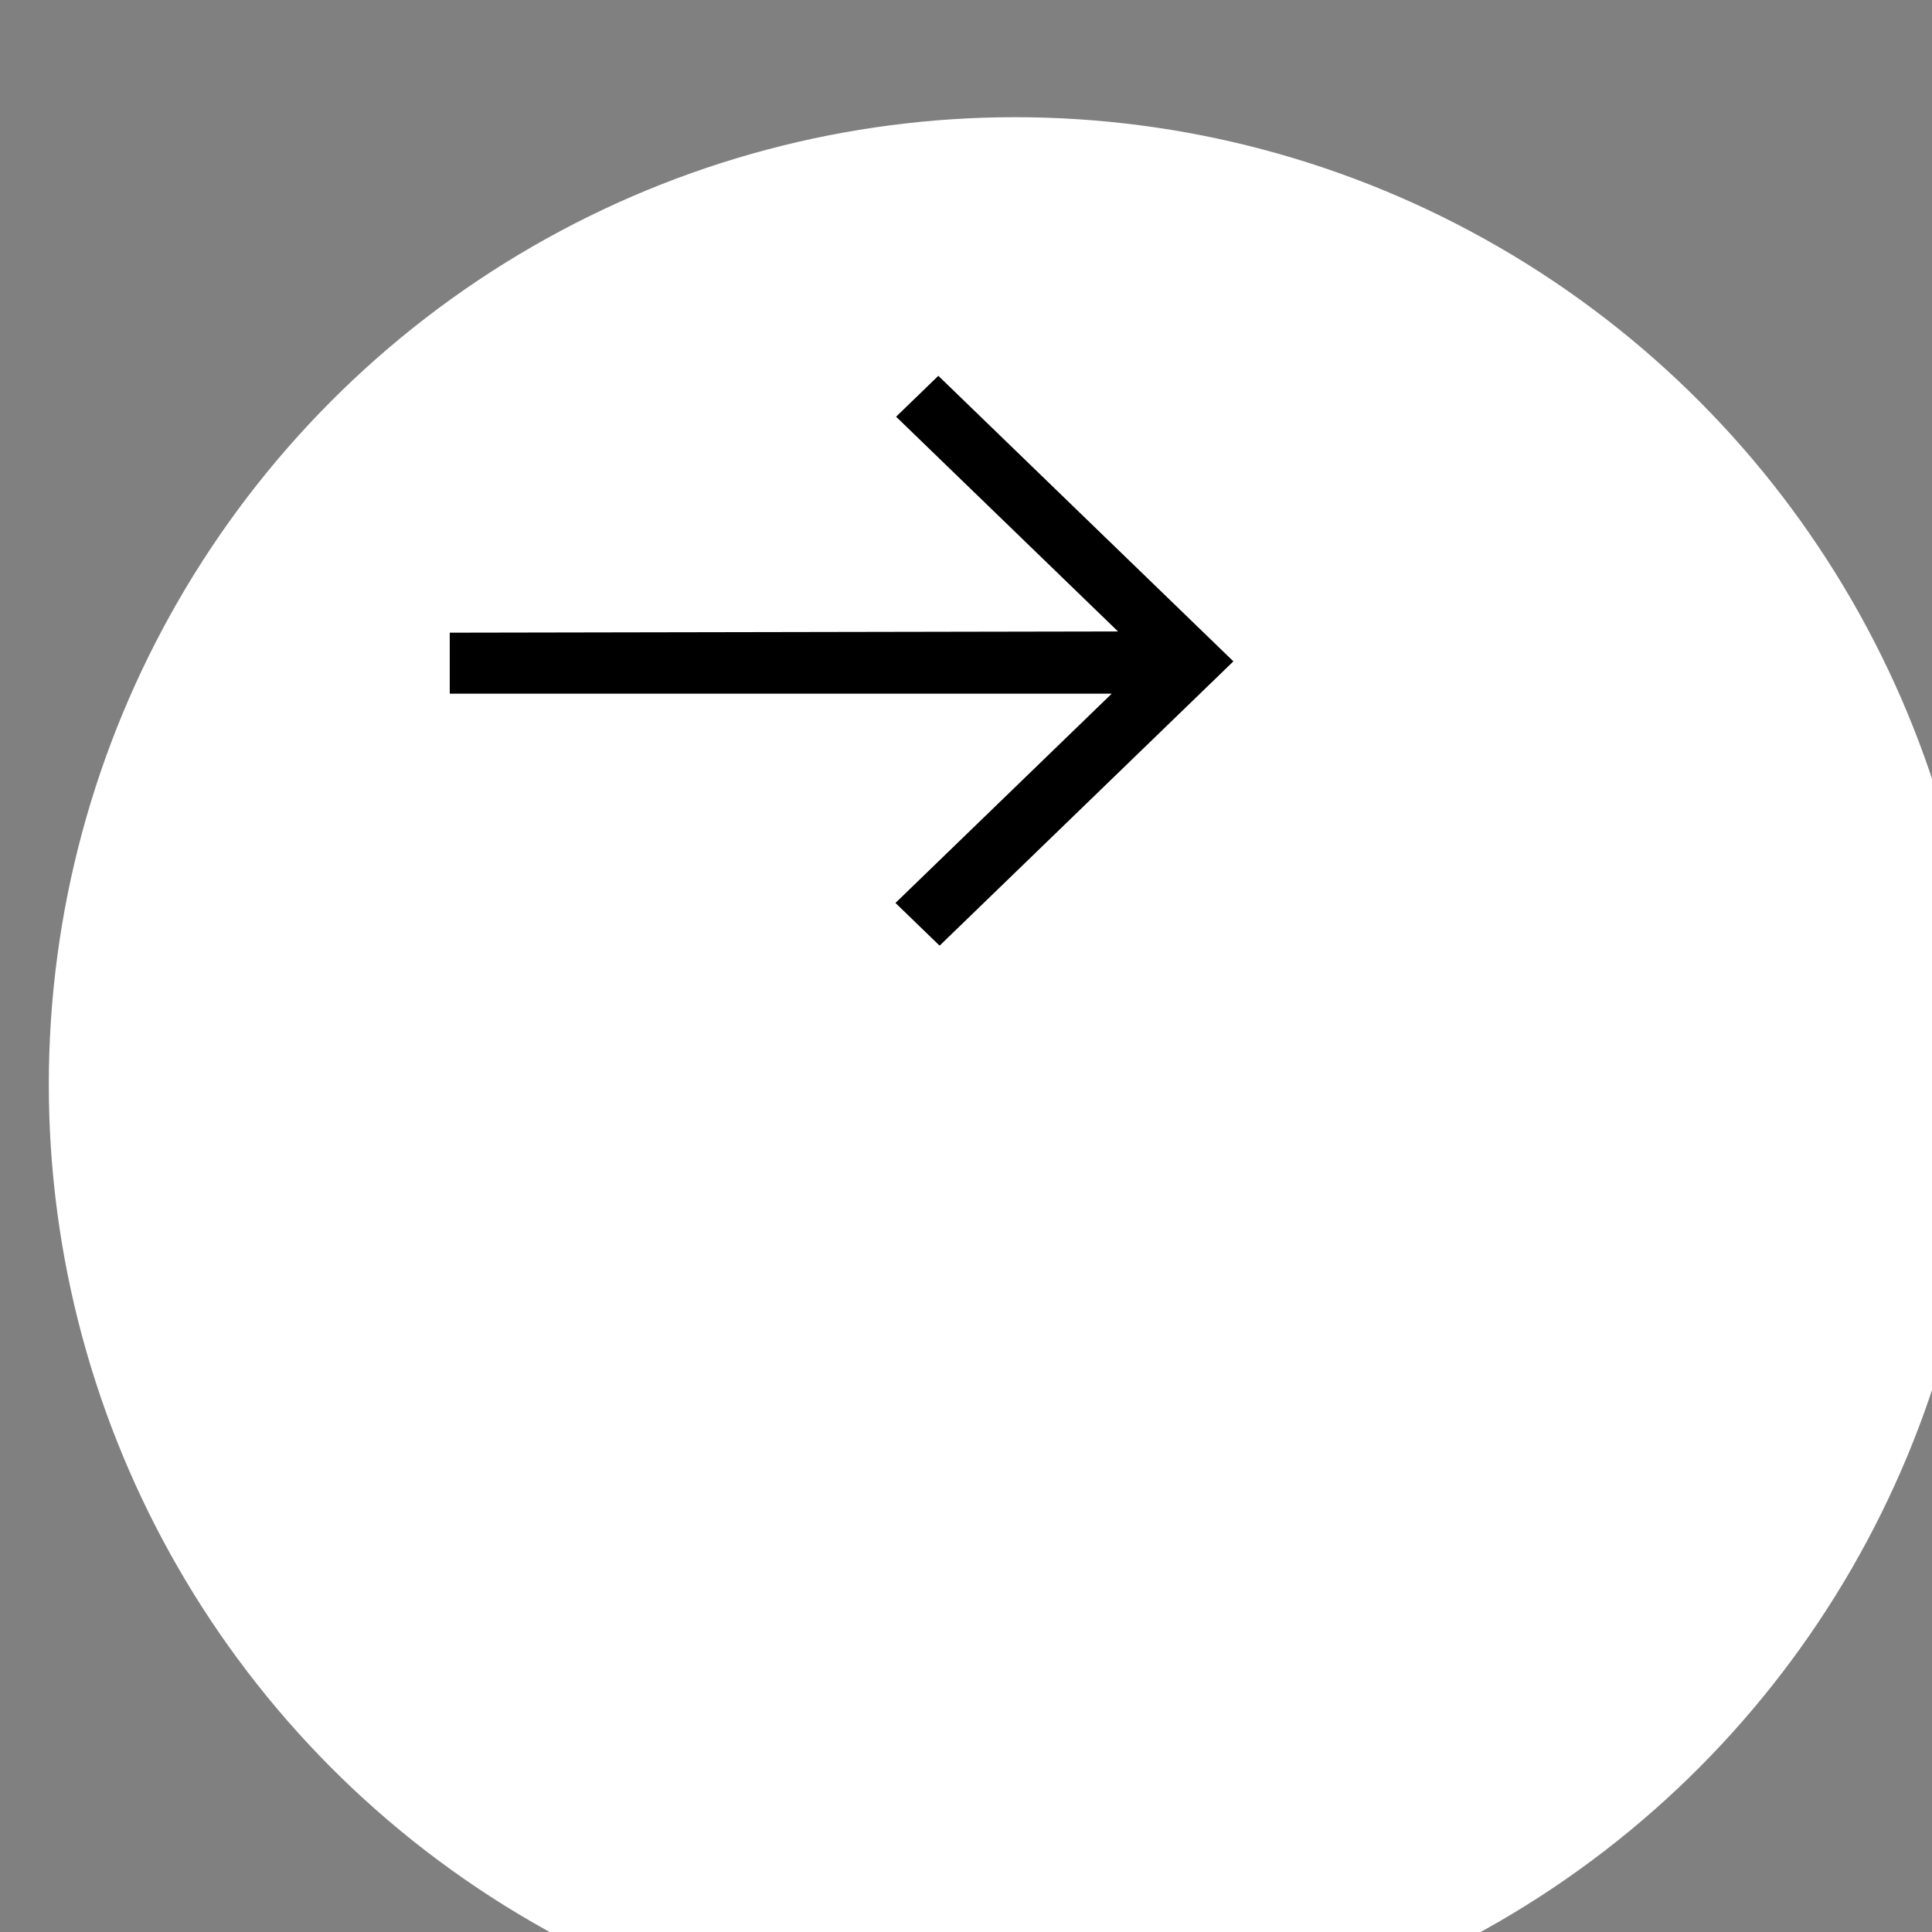
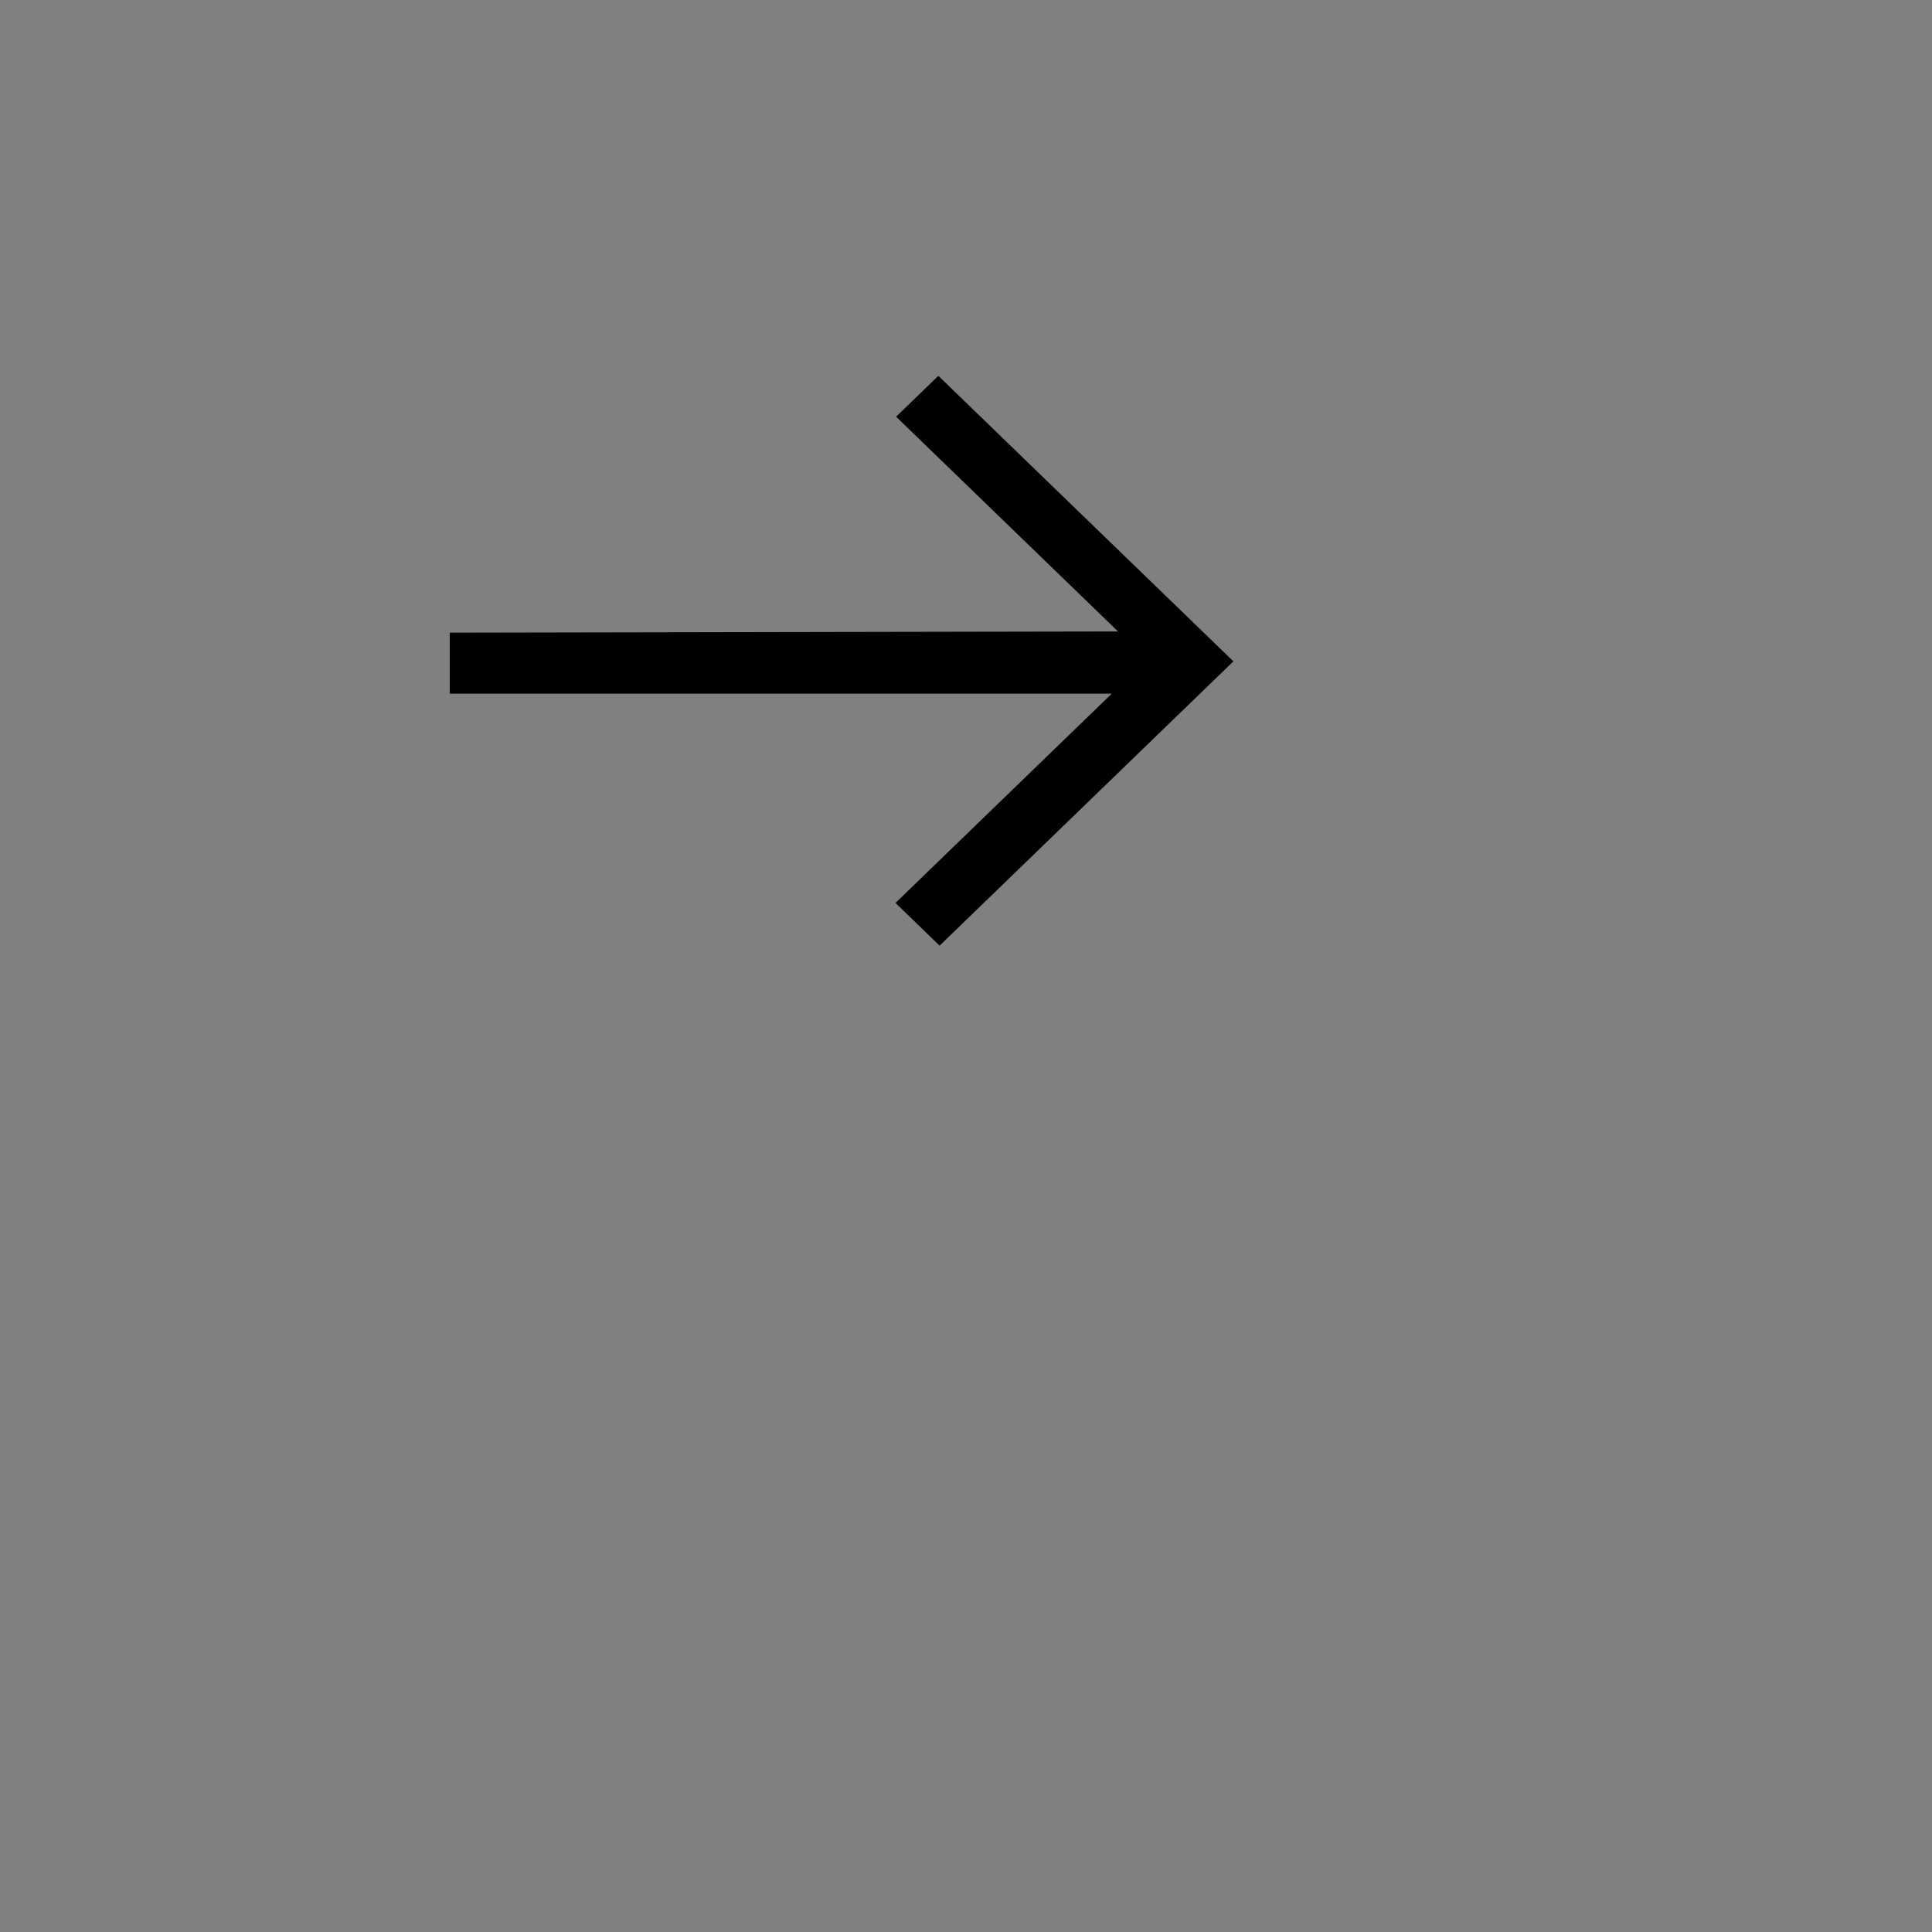
<svg xmlns="http://www.w3.org/2000/svg" width="100%" height="100%" viewBox="0 0 95 95" version="1.1" xml:space="preserve" style="fill-rule:evenodd;clip-rule:evenodd;stroke-linejoin:round;stroke-miterlimit:2;">
  <rect x="0" y="0" width="95" height="95" fill="#808080" stroke="none" />
  <g transform="matrix(1,0,0,1,-1037.94,-3750)">
    <g transform="matrix(1,0,0,3,0,0)">
      <g transform="matrix(1.145,0,0,0.382,-5472.42,-296.325)">
-         <circle cx="5729.5" cy="4094.5" r="41.5" style="fill:white;" />
-       </g>
+         </g>
      <g transform="matrix(0.031,0.01,0.031,-0.01,67.311,1139.17)">
-         <path d="M22122,9902L22647,10427L22647,10084L22717,10084L22717,10550L22249,10550L22249,10483L22601,10483L22072,9952L22122,9902Z" />
+         <path d="M22122,9902L22647,10427L22647,10084L22717,10084L22717,10550L22249,10550L22249,10483L22601,10483L22072,9952Z" />
      </g>
    </g>
  </g>
</svg>